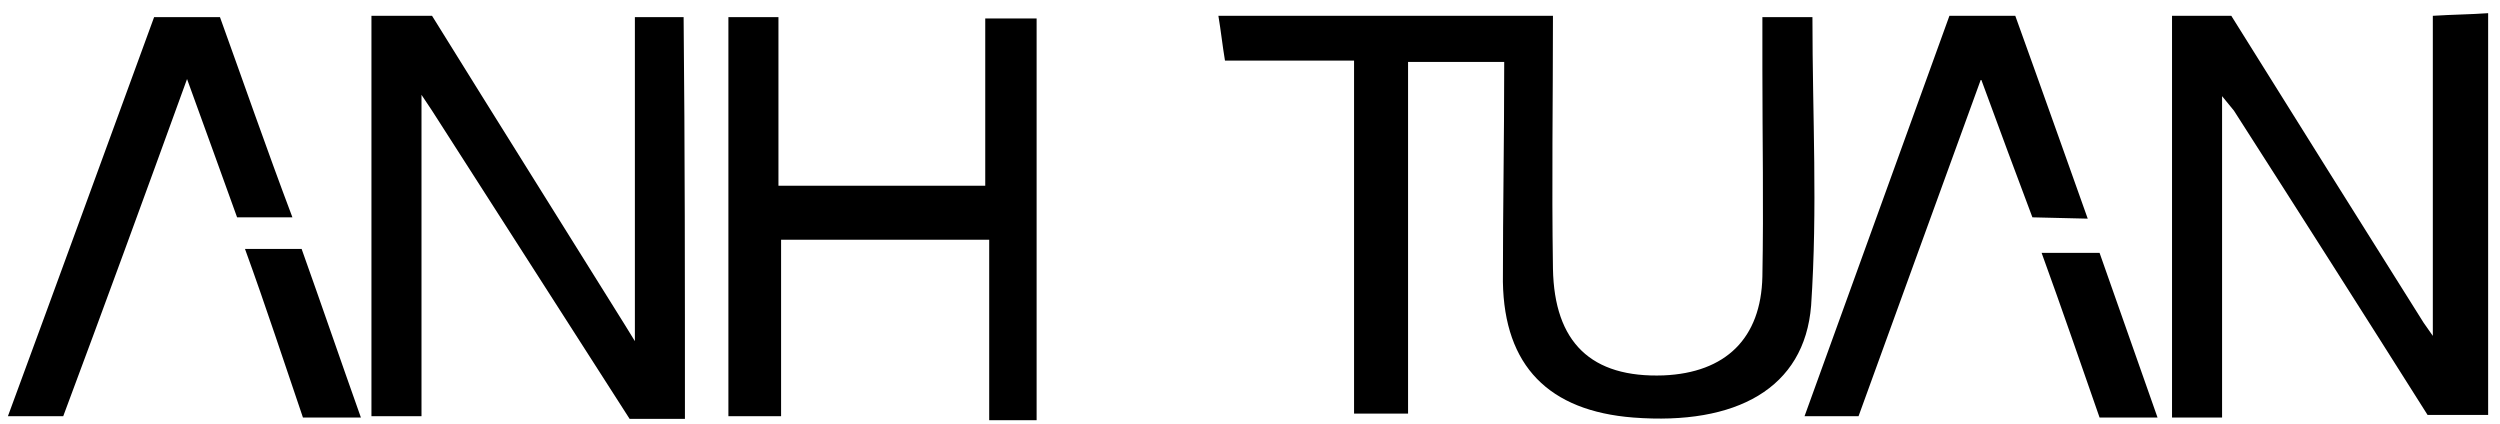
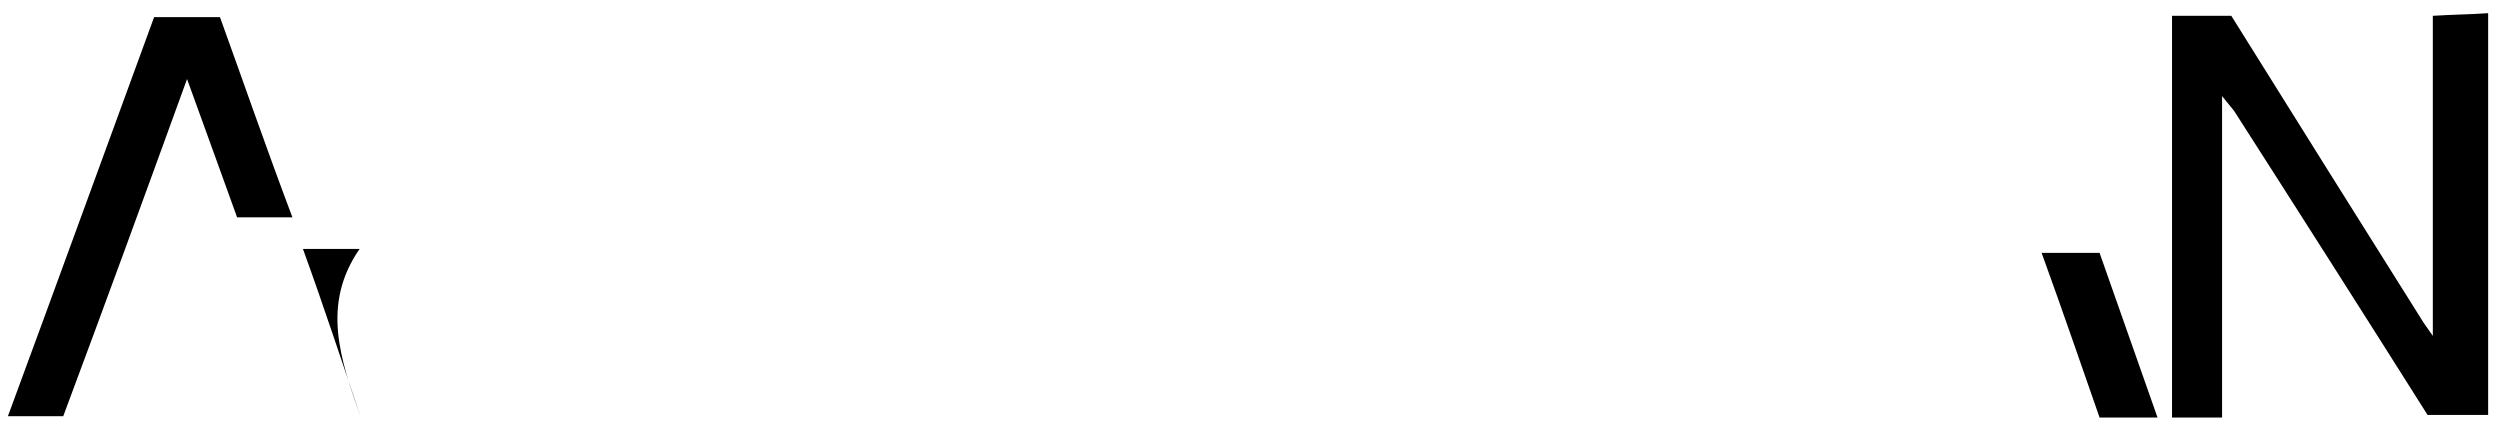
<svg xmlns="http://www.w3.org/2000/svg" className="darkFill" version="1.1" viewBox="0 0 189.8 32.2">
-   <path d="M114.2,4.7c-2.7,0-4.7,0-7.3,0c0,8.9,0,17.7,0,26.7l-4.1,0c0-9.2,0-17.6,0-26.8c-3.5,0-6.4,0-9.8,0   c-0.2-1.2-0.3-2.2-0.5-3.4c8.6,0,16.7,0,25.4,0c0,6.8-0.1,12.5,0,19.2c0.1,5.6,2.9,8.3,8.4,8.1c4.7-0.2,7.4-2.8,7.5-7.5   c0.1-5.6,0-10.2,0-15.8c0-1.2,0-2.4,0-3.9c1.5,0,2.5,0,3.8,0c0,7.7,0.4,14.4-0.1,21.9c-0.5,6.3-5.7,9.1-13.5,8.5   c-6.4-0.5-9.8-3.9-9.9-10.3C114.1,15.6,114.2,10.9,114.2,4.7z" />
  <path d="M168.7,7.3c0,7.6,0,16.6,0,24.4c-1.4,0-2.5,0-3.8,0c0-10.2,0-20.2,0-30.5c1.6,0,2.9,0,4.5,0c4.8,7.7,9.7,15.5,14.6,23.3   l0.7,1c0-7.6,0-16.3,0-24.3c1.6-0.1,2.8-0.1,4.2-0.2c0,10.3,0,20.2,0,30.5c-1.4,0-2.9,0-4.6,0c-4.8-7.6-9.7-15.3-14.7-23.1   L168.7,7.3z" />
-   <path d="M52,31.8c-1.5,0-2.7,0-4.2,0C42.8,24,37.8,16.2,32.8,8.4L32,7.2c0,7.6,0,16.6,0,24.4c-1.5,0-2.6,0-3.8,0   c0-10.2,0-20.2,0-30.4c1.7,0,3.1,0,4.6,0c4.9,7.9,9.8,15.7,14.6,23.4l0.8,1.3c0-7.6,0-16.7,0-24.6c1.5,0,2.5,0,3.7,0   C52,11.4,52,21.4,52,31.8z" />
-   <path d="M75.1,18.2c-5.6,0-10.5,0-15.8,0c0,4.6,0,8.9,0,13.4c-1.5,0-2.7,0-4,0c0-10.2,0-20.1,0-30.3l3.8,0c0,4.4,0,8.3,0,12.8   c5.4,0,10.3,0,15.7,0c0-4.1,0-8.3,0-12.7l3.9,0c0,10.3,0,30.5,0,30.5h-3.6C75.1,27.2,75.1,22.9,75.1,18.2z" />
-   <path d="M150.4,6c-3.3,9.1-6.3,17.3-9.3,25.6c-1.3,0-2.4,0-4.1,0c3.7-10.2,7.3-20.2,11-30.4c1.6,0,3,0,5,0   c1.7,4.7,5.5,15.4,5.5,15.4l-4.2-0.1C153.1,13.3,151.9,10.1,150.4,6z" />
  <path d="M4.8,31.6c-1.4,0-2.6,0-4.2,0C4.4,21.3,8,11.4,11.7,1.3c1.6,0,3,0,5,0c1.7,4.7,3.5,9.9,5.5,15.2l-4.2,0   c-1.2-3.3-2.3-6.4-3.8-10.5C10.9,15.1,7.9,23.3,4.8,31.6z" />
-   <path d="M27.4,31.7c-1.7,0-2.9,0-4.4,0c-1.4-4.1-2.8-8.4-4.4-12.8h4.3C24.4,23.1,25.8,27.2,27.4,31.7z" />
+   <path d="M27.4,31.7c-1.4-4.1-2.8-8.4-4.4-12.8h4.3C24.4,23.1,25.8,27.2,27.4,31.7z" />
  <path d="M159.4,19.2c1.5,4.3,2.9,8.2,4.4,12.5c-1.6,0-2.8,0-4.4,0c-1.4-4-2.8-8.1-4.4-12.5C156.7,19.2,157.8,19.2,159.4,19.2z" />
</svg>